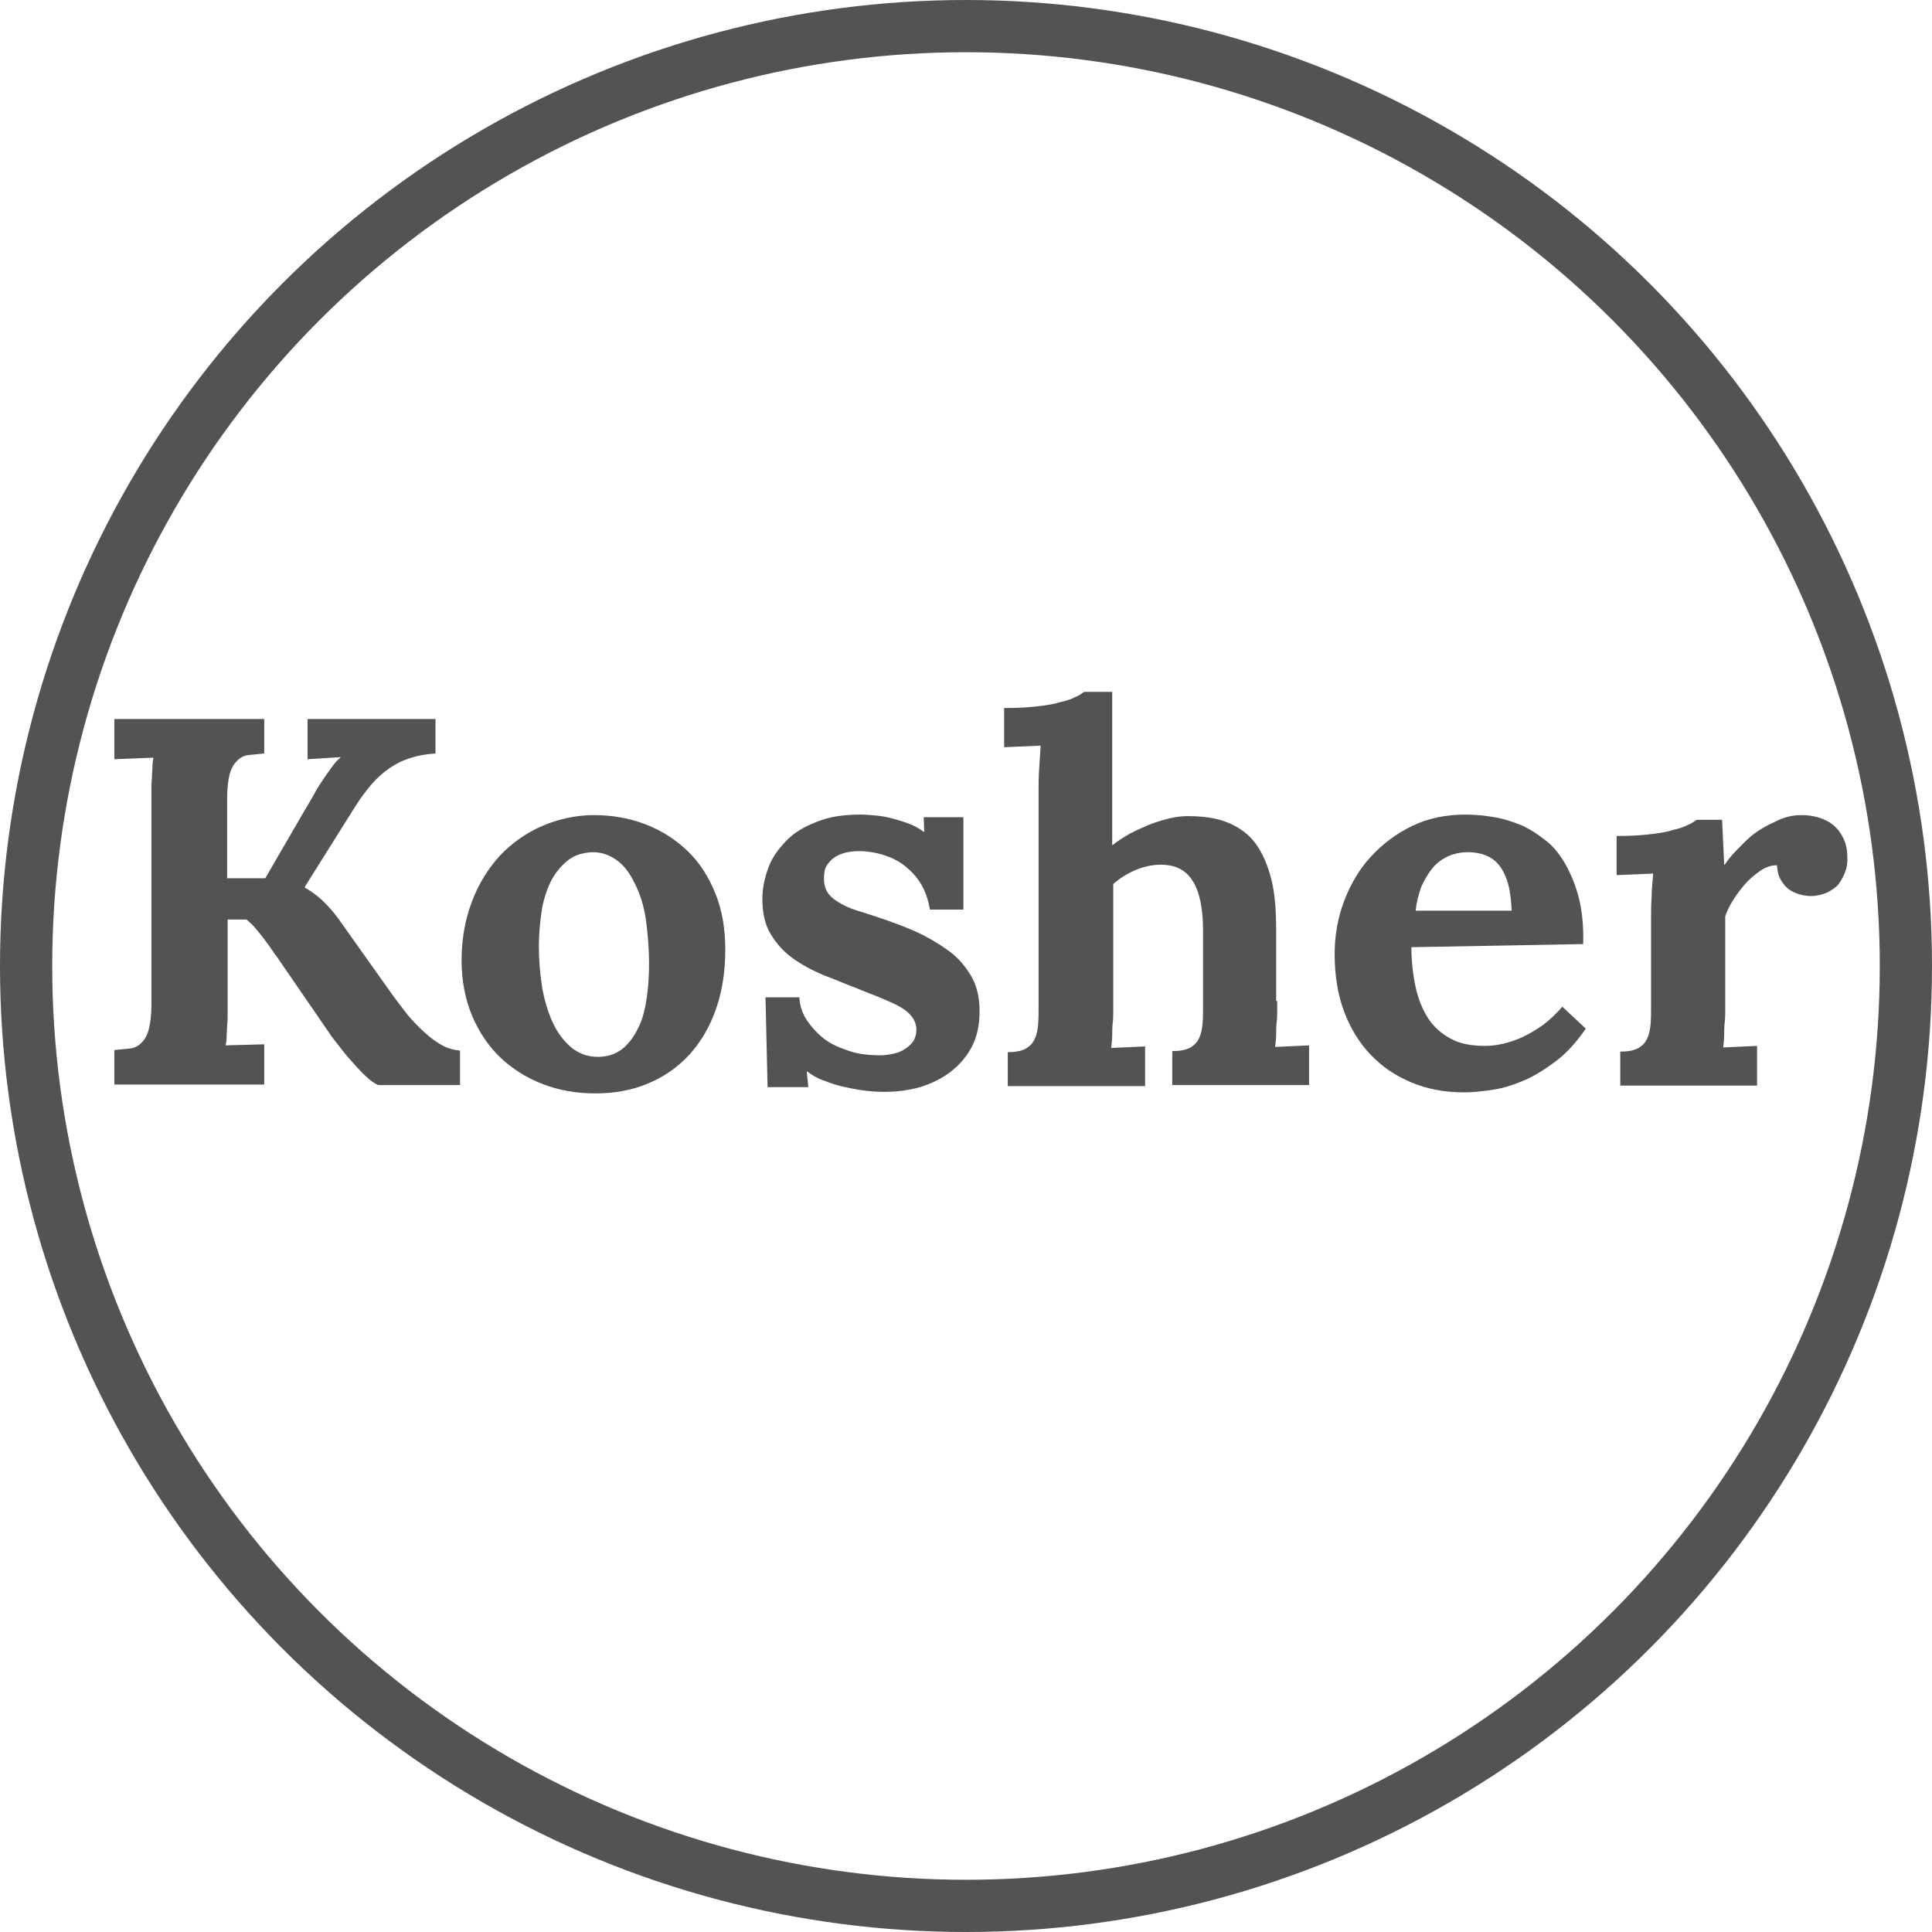
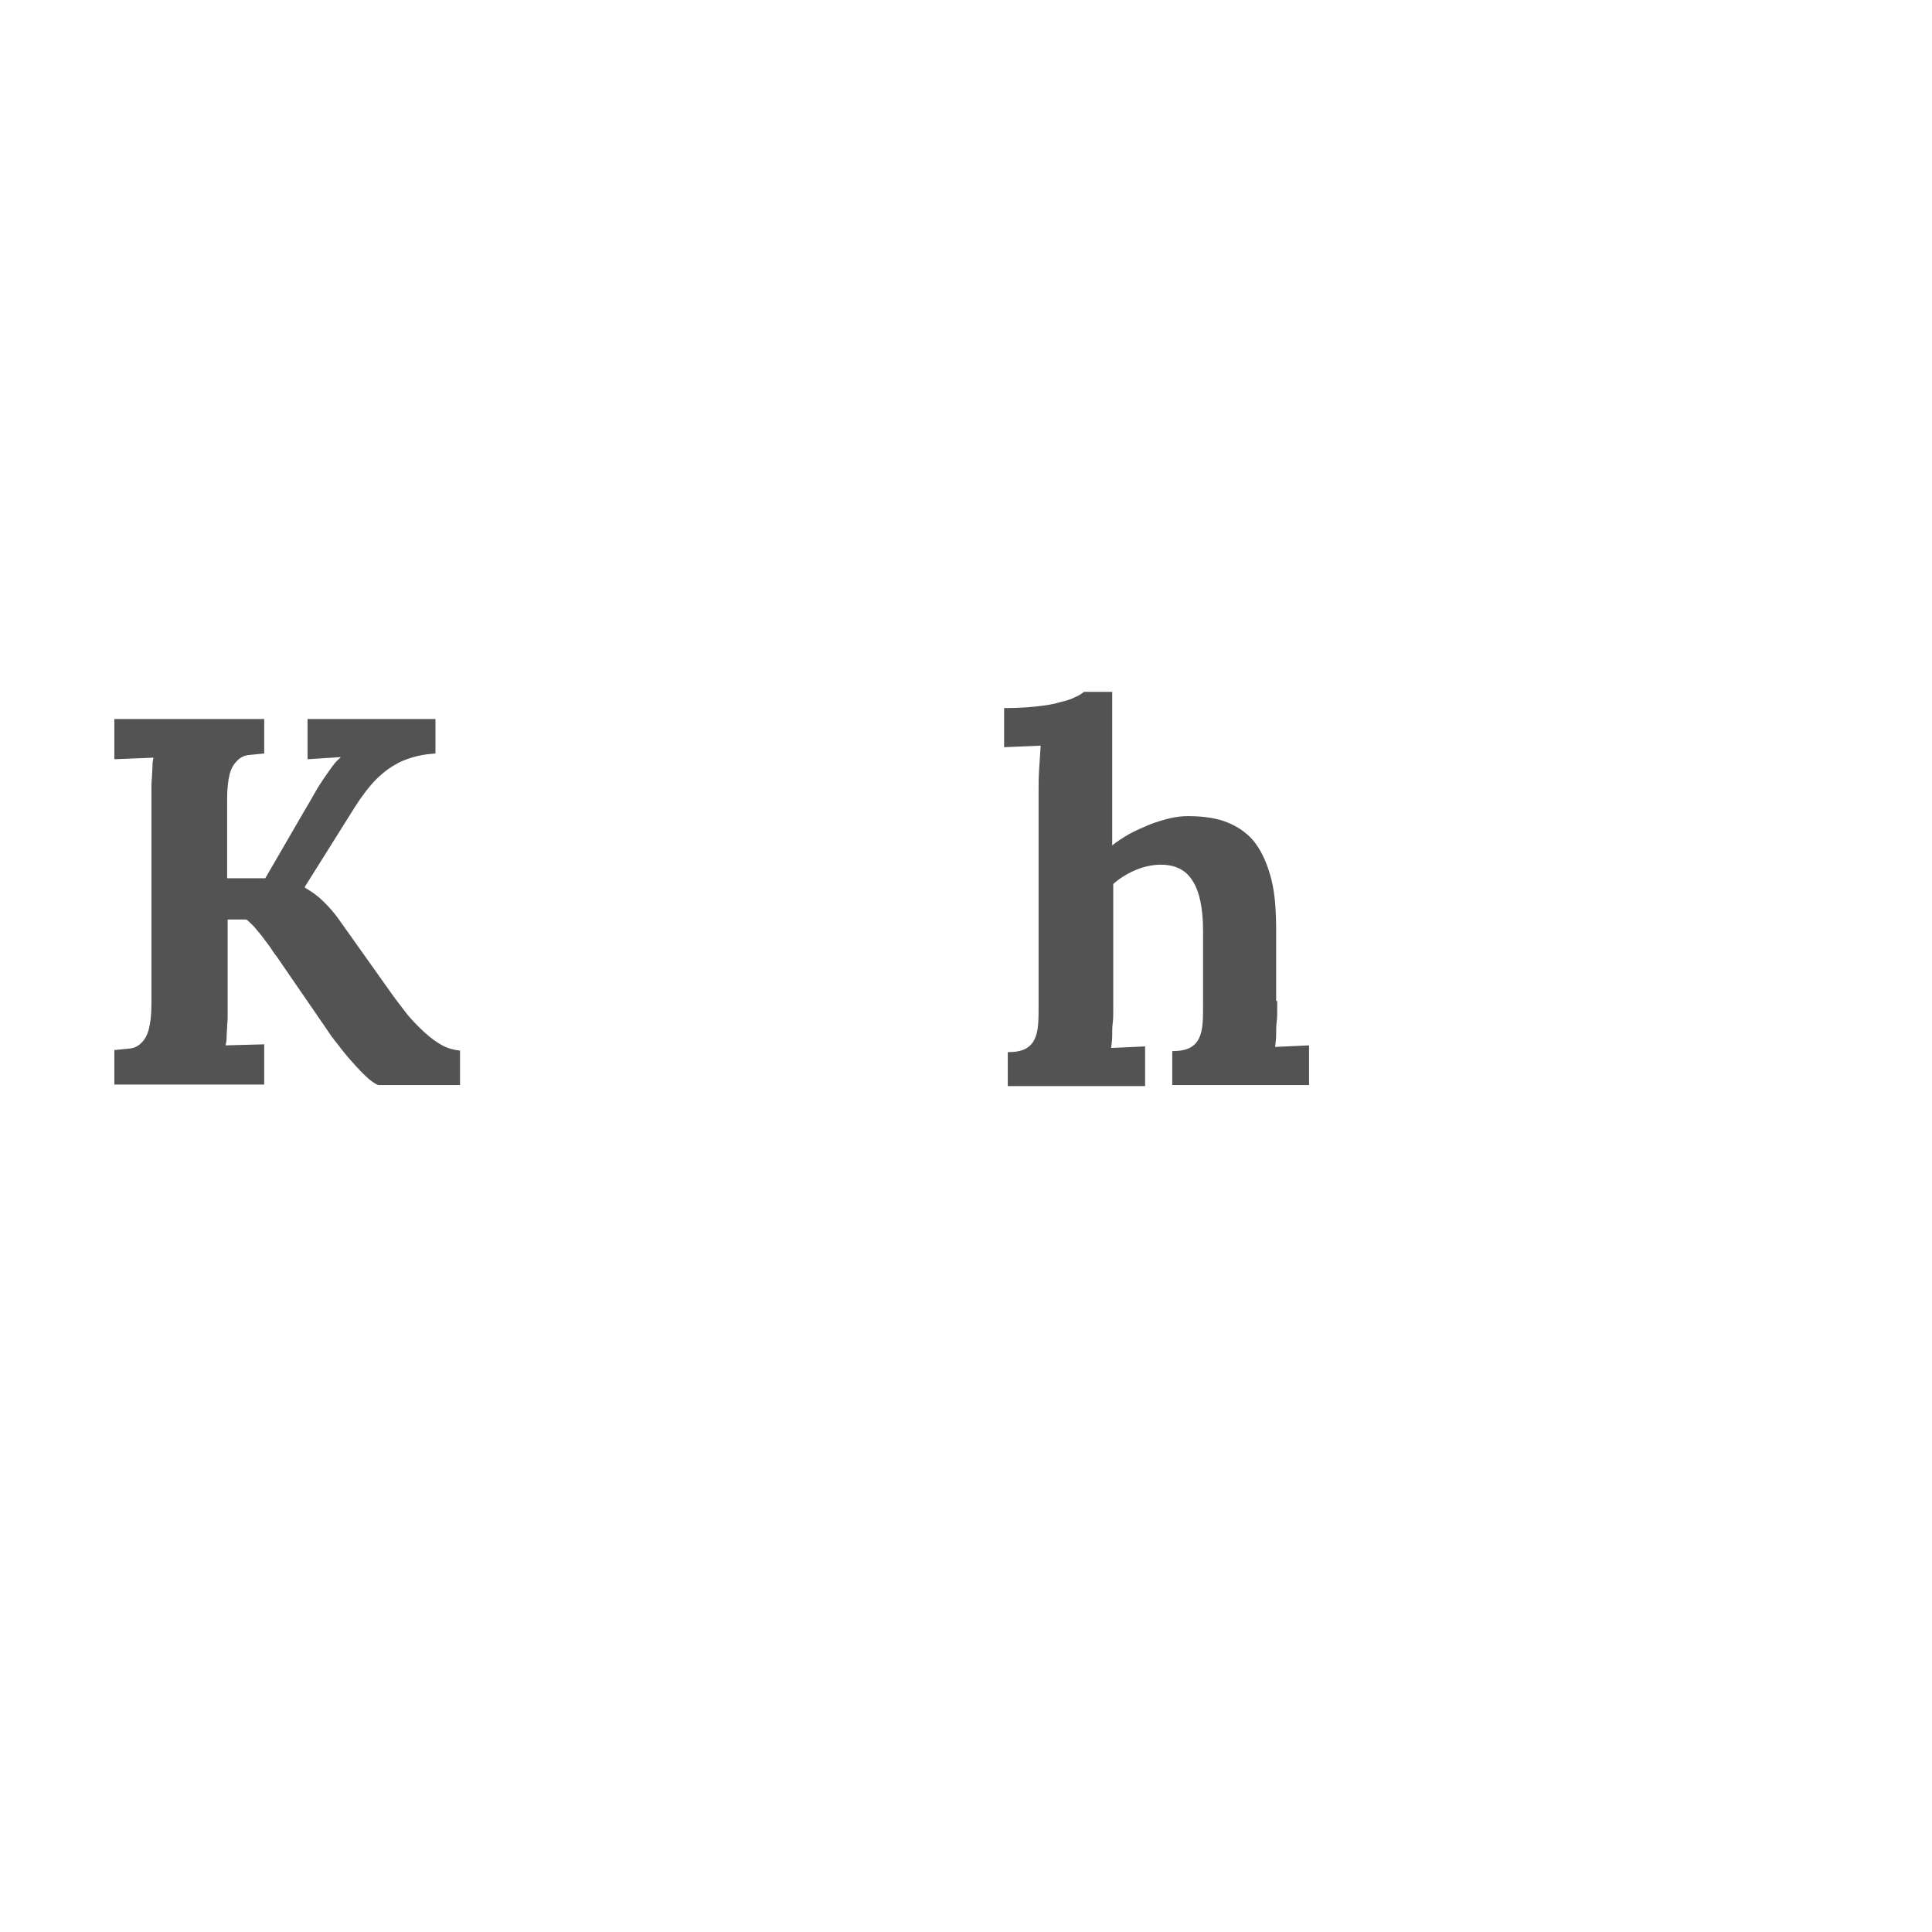
<svg xmlns="http://www.w3.org/2000/svg" version="1.1" id="Livello_1" x="0px" y="0px" viewBox="0 0 37 37" style="enable-background:new 0 0 37 37;" xml:space="preserve">
  <style type="text/css">
	.st0{fill:#535353;}
	.st1{fill:none;stroke:#535353;stroke-miterlimit:10;}
</style>
  <g>
    <path class="st0" d="M4.35,16.82h0.73l0.76-1.31c0.06-0.1,0.12-0.2,0.18-0.31S6.14,15,6.2,14.91s0.12-0.17,0.17-0.24   c0.05-0.07,0.1-0.12,0.15-0.16V14.5l-0.63,0.04v-0.77h2.45v0.66c-0.11,0.01-0.23,0.02-0.35,0.05c-0.12,0.03-0.25,0.07-0.38,0.14   c-0.13,0.07-0.27,0.17-0.4,0.3s-0.27,0.31-0.41,0.53l-0.96,1.53V17c0.14,0.08,0.26,0.17,0.36,0.27c0.1,0.1,0.19,0.2,0.27,0.31   l1.03,1.45c0.1,0.14,0.21,0.28,0.31,0.41c0.11,0.13,0.22,0.24,0.33,0.34s0.22,0.18,0.33,0.24c0.11,0.06,0.23,0.09,0.34,0.1v0.66   H7.26c-0.04,0-0.1-0.04-0.19-0.11c-0.08-0.07-0.17-0.16-0.26-0.26s-0.19-0.21-0.28-0.33s-0.18-0.22-0.24-0.32L5.3,18.32   c-0.05-0.06-0.09-0.13-0.14-0.2s-0.1-0.13-0.15-0.2c-0.05-0.06-0.1-0.12-0.15-0.18c-0.05-0.05-0.1-0.1-0.14-0.13l-0.36,0v1.51   c0,0.09,0,0.18,0,0.27s0,0.17-0.01,0.25c0,0.08-0.01,0.15-0.01,0.22s-0.01,0.12-0.02,0.16L5.06,20v0.77H2.19v-0.66   c0.11-0.01,0.21-0.02,0.3-0.03c0.09-0.01,0.16-0.05,0.22-0.11c0.06-0.06,0.11-0.14,0.14-0.26s0.05-0.27,0.05-0.47v-3.83   c0-0.09,0-0.18,0-0.27s0-0.17,0.01-0.25c0-0.08,0.01-0.15,0.01-0.22s0.01-0.12,0.02-0.16l-0.75,0.03v-0.77h2.87v0.66   c-0.11,0.01-0.21,0.02-0.3,0.03s-0.16,0.05-0.22,0.11s-0.11,0.14-0.14,0.25S4.35,15.1,4.35,15.3V16.82z" />
-     <path class="st0" d="M11.37,15.61c0.36,0,0.69,0.06,1,0.18s0.57,0.29,0.8,0.51s0.4,0.49,0.53,0.81c0.13,0.32,0.19,0.68,0.19,1.08   c0,0.42-0.06,0.8-0.18,1.14c-0.12,0.34-0.29,0.63-0.51,0.87c-0.22,0.24-0.48,0.42-0.79,0.55c-0.31,0.13-0.64,0.19-1.01,0.19   c-0.36,0-0.7-0.06-1.01-0.18c-0.31-0.12-0.58-0.29-0.81-0.51c-0.23-0.22-0.41-0.49-0.54-0.8c-0.13-0.31-0.2-0.67-0.2-1.06   c0-0.41,0.07-0.79,0.2-1.13s0.31-0.63,0.54-0.88c0.23-0.24,0.5-0.43,0.8-0.56S11.03,15.61,11.37,15.61z M11.35,16.32   c-0.2,0.01-0.36,0.06-0.49,0.17c-0.13,0.11-0.24,0.24-0.32,0.41c-0.08,0.17-0.14,0.36-0.17,0.57s-0.05,0.43-0.05,0.65   c0,0.26,0.02,0.51,0.06,0.77c0.04,0.25,0.11,0.48,0.2,0.68c0.09,0.2,0.21,0.36,0.35,0.48s0.31,0.19,0.52,0.19   c0.2,0,0.36-0.06,0.49-0.17s0.22-0.25,0.3-0.42s0.12-0.36,0.15-0.57c0.03-0.21,0.04-0.43,0.04-0.64c0-0.25-0.02-0.5-0.05-0.75   c-0.03-0.25-0.09-0.48-0.18-0.68s-0.19-0.37-0.33-0.49S11.56,16.32,11.35,16.32z" />
-     <path class="st0" d="M15.31,19.12c0.01,0.15,0.06,0.3,0.15,0.43s0.2,0.25,0.33,0.35s0.3,0.17,0.48,0.23s0.38,0.08,0.59,0.08   c0.08,0,0.16-0.01,0.25-0.03s0.16-0.05,0.22-0.09c0.06-0.04,0.12-0.09,0.16-0.15s0.06-0.14,0.06-0.22c0-0.09-0.03-0.17-0.08-0.24   c-0.05-0.07-0.12-0.13-0.22-0.19c-0.1-0.06-0.22-0.11-0.36-0.17s-0.31-0.12-0.5-0.2c-0.21-0.08-0.42-0.17-0.63-0.25   c-0.21-0.09-0.4-0.19-0.58-0.32s-0.31-0.28-0.42-0.46c-0.11-0.18-0.16-0.41-0.16-0.68c0-0.19,0.04-0.38,0.11-0.58   s0.19-0.36,0.34-0.52s0.35-0.28,0.59-0.37c0.24-0.1,0.52-0.14,0.85-0.14c0.09,0,0.19,0.01,0.3,0.02s0.21,0.03,0.32,0.06   c0.11,0.03,0.21,0.06,0.31,0.1s0.19,0.09,0.27,0.15h0.01l-0.01-0.28h0.76v1.77h-0.64c-0.03-0.17-0.08-0.33-0.16-0.47   c-0.08-0.14-0.18-0.25-0.3-0.35c-0.12-0.1-0.26-0.17-0.41-0.22s-0.32-0.08-0.5-0.08c-0.08,0-0.17,0.01-0.25,0.03   s-0.15,0.05-0.21,0.09s-0.11,0.1-0.15,0.16c-0.04,0.07-0.05,0.15-0.05,0.25c0,0.12,0.03,0.21,0.09,0.29   c0.06,0.08,0.15,0.14,0.26,0.2s0.24,0.11,0.39,0.15c0.15,0.05,0.31,0.1,0.48,0.16c0.25,0.09,0.49,0.18,0.7,0.29s0.4,0.23,0.56,0.36   c0.16,0.14,0.28,0.3,0.37,0.47c0.09,0.18,0.13,0.38,0.13,0.62c0,0.26-0.05,0.49-0.15,0.68c-0.1,0.19-0.24,0.35-0.41,0.48   s-0.36,0.22-0.58,0.29c-0.22,0.06-0.44,0.09-0.68,0.09c-0.14,0-0.29-0.01-0.43-0.03s-0.28-0.05-0.41-0.08   c-0.13-0.03-0.25-0.08-0.36-0.12s-0.2-0.1-0.28-0.16h-0.01l0.03,0.3H14.7l-0.04-1.72H15.31z" />
    <path class="st0" d="M24.46,19.17c0,0.05,0,0.11,0,0.18s0,0.14-0.01,0.22s-0.01,0.16-0.01,0.24c0,0.08-0.01,0.16-0.02,0.24   l0.65-0.03v0.76h-2.62v-0.65c0.14,0,0.25-0.02,0.33-0.06s0.14-0.1,0.18-0.18s0.06-0.17,0.07-0.28c0.01-0.11,0.01-0.23,0.01-0.36   l0-1.42c0-0.44-0.07-0.76-0.2-0.96c-0.13-0.21-0.33-0.31-0.61-0.31c-0.17,0-0.34,0.04-0.5,0.11c-0.16,0.07-0.3,0.16-0.41,0.26v2.26   c0,0.05,0,0.11,0,0.18s0,0.14-0.01,0.22s-0.01,0.16-0.01,0.24s-0.01,0.16-0.02,0.24l0.65-0.03v0.76H19.3v-0.65   c0.14,0,0.25-0.02,0.33-0.06s0.14-0.1,0.18-0.18s0.06-0.17,0.07-0.28c0.01-0.11,0.01-0.23,0.01-0.36v-4.11c0-0.12,0-0.26,0.01-0.42   s0.02-0.31,0.03-0.46l-0.7,0.03v-0.75c0.23,0,0.44-0.01,0.61-0.03c0.18-0.02,0.33-0.04,0.45-0.08c0.13-0.03,0.23-0.06,0.3-0.1   c0.08-0.03,0.13-0.07,0.17-0.1h0.54v2.94c0.1-0.08,0.21-0.15,0.33-0.22c0.13-0.07,0.25-0.12,0.39-0.18   c0.13-0.05,0.26-0.09,0.39-0.12s0.24-0.04,0.34-0.04c0.31,0,0.57,0.04,0.78,0.13c0.21,0.09,0.39,0.22,0.52,0.4s0.23,0.41,0.3,0.69   s0.09,0.61,0.09,1V19.17z" />
-     <path class="st0" d="M30.32,18.08l-3.29,0.06c0,0.27,0.03,0.53,0.08,0.76c0.05,0.23,0.13,0.43,0.24,0.6   c0.11,0.17,0.26,0.3,0.43,0.39c0.18,0.1,0.4,0.14,0.66,0.14c0.1,0,0.21-0.01,0.34-0.04s0.25-0.07,0.38-0.13s0.26-0.14,0.39-0.23   c0.13-0.1,0.25-0.21,0.37-0.35l0.45,0.42c-0.18,0.26-0.37,0.47-0.57,0.62s-0.4,0.28-0.61,0.37s-0.4,0.15-0.6,0.18   c-0.2,0.03-0.38,0.05-0.55,0.05c-0.37,0-0.7-0.06-1.01-0.19s-0.56-0.3-0.78-0.53s-0.39-0.51-0.51-0.83s-0.18-0.69-0.18-1.1   c0-0.35,0.06-0.69,0.18-1.01c0.12-0.32,0.29-0.61,0.51-0.85s0.48-0.44,0.79-0.59s0.65-0.22,1.03-0.22c0.19,0,0.37,0.02,0.55,0.05   s0.36,0.09,0.53,0.16c0.17,0.08,0.32,0.18,0.47,0.3s0.27,0.28,0.37,0.46s0.19,0.4,0.25,0.64S30.33,17.76,30.32,18.08z M28.12,16.32   c-0.15,0-0.28,0.03-0.39,0.08s-0.22,0.13-0.3,0.23s-0.15,0.22-0.21,0.35c-0.05,0.14-0.09,0.29-0.11,0.46h1.84   c-0.01-0.21-0.03-0.38-0.07-0.52s-0.1-0.26-0.17-0.35c-0.07-0.09-0.16-0.15-0.26-0.19S28.23,16.32,28.12,16.32z" />
-     <path class="st0" d="M34.51,15.61c0.12,0,0.23,0.02,0.33,0.05s0.2,0.08,0.28,0.15c0.08,0.07,0.14,0.15,0.19,0.26   s0.07,0.23,0.07,0.38c0,0.08-0.01,0.16-0.04,0.24c-0.03,0.08-0.07,0.16-0.12,0.23s-0.13,0.12-0.22,0.17   c-0.09,0.04-0.2,0.07-0.32,0.07c-0.07,0-0.14-0.01-0.21-0.03c-0.07-0.02-0.14-0.05-0.2-0.09c-0.06-0.04-0.11-0.1-0.16-0.18   s-0.07-0.17-0.08-0.29c-0.1,0-0.2,0.03-0.31,0.1c-0.1,0.07-0.2,0.15-0.29,0.25c-0.09,0.1-0.17,0.21-0.24,0.32s-0.12,0.22-0.15,0.31   v1.63c0,0.05,0,0.11,0,0.18s0,0.14-0.01,0.22s-0.01,0.16-0.01,0.24c0,0.08-0.01,0.16-0.02,0.24l0.65-0.03v0.76h-2.62v-0.65   c0.14,0,0.25-0.02,0.33-0.06s0.14-0.1,0.18-0.18s0.06-0.17,0.07-0.28c0.01-0.11,0.01-0.23,0.01-0.36v-1.68c0-0.12,0-0.25,0.01-0.4   c0-0.15,0.02-0.3,0.03-0.45l-0.7,0.03v-0.75c0.23,0,0.44-0.01,0.61-0.03c0.18-0.02,0.33-0.04,0.45-0.08   c0.13-0.03,0.23-0.06,0.3-0.1c0.08-0.03,0.13-0.07,0.17-0.1h0.49l0.04,0.86h0.01c0.06-0.09,0.14-0.19,0.24-0.29s0.2-0.21,0.32-0.3   c0.12-0.09,0.26-0.17,0.4-0.23C34.18,15.64,34.34,15.61,34.51,15.61z" />
  </g>
-   <circle class="st1" cx="18.5" cy="18.5" r="18" />
  <g>
</g>
  <g>
</g>
  <g>
</g>
  <g>
</g>
  <g>
</g>
  <g>
</g>
  <g>
</g>
  <g>
</g>
  <g>
</g>
  <g>
</g>
  <g>
</g>
  <g>
</g>
  <g>
</g>
  <g>
</g>
  <g>
</g>
</svg>